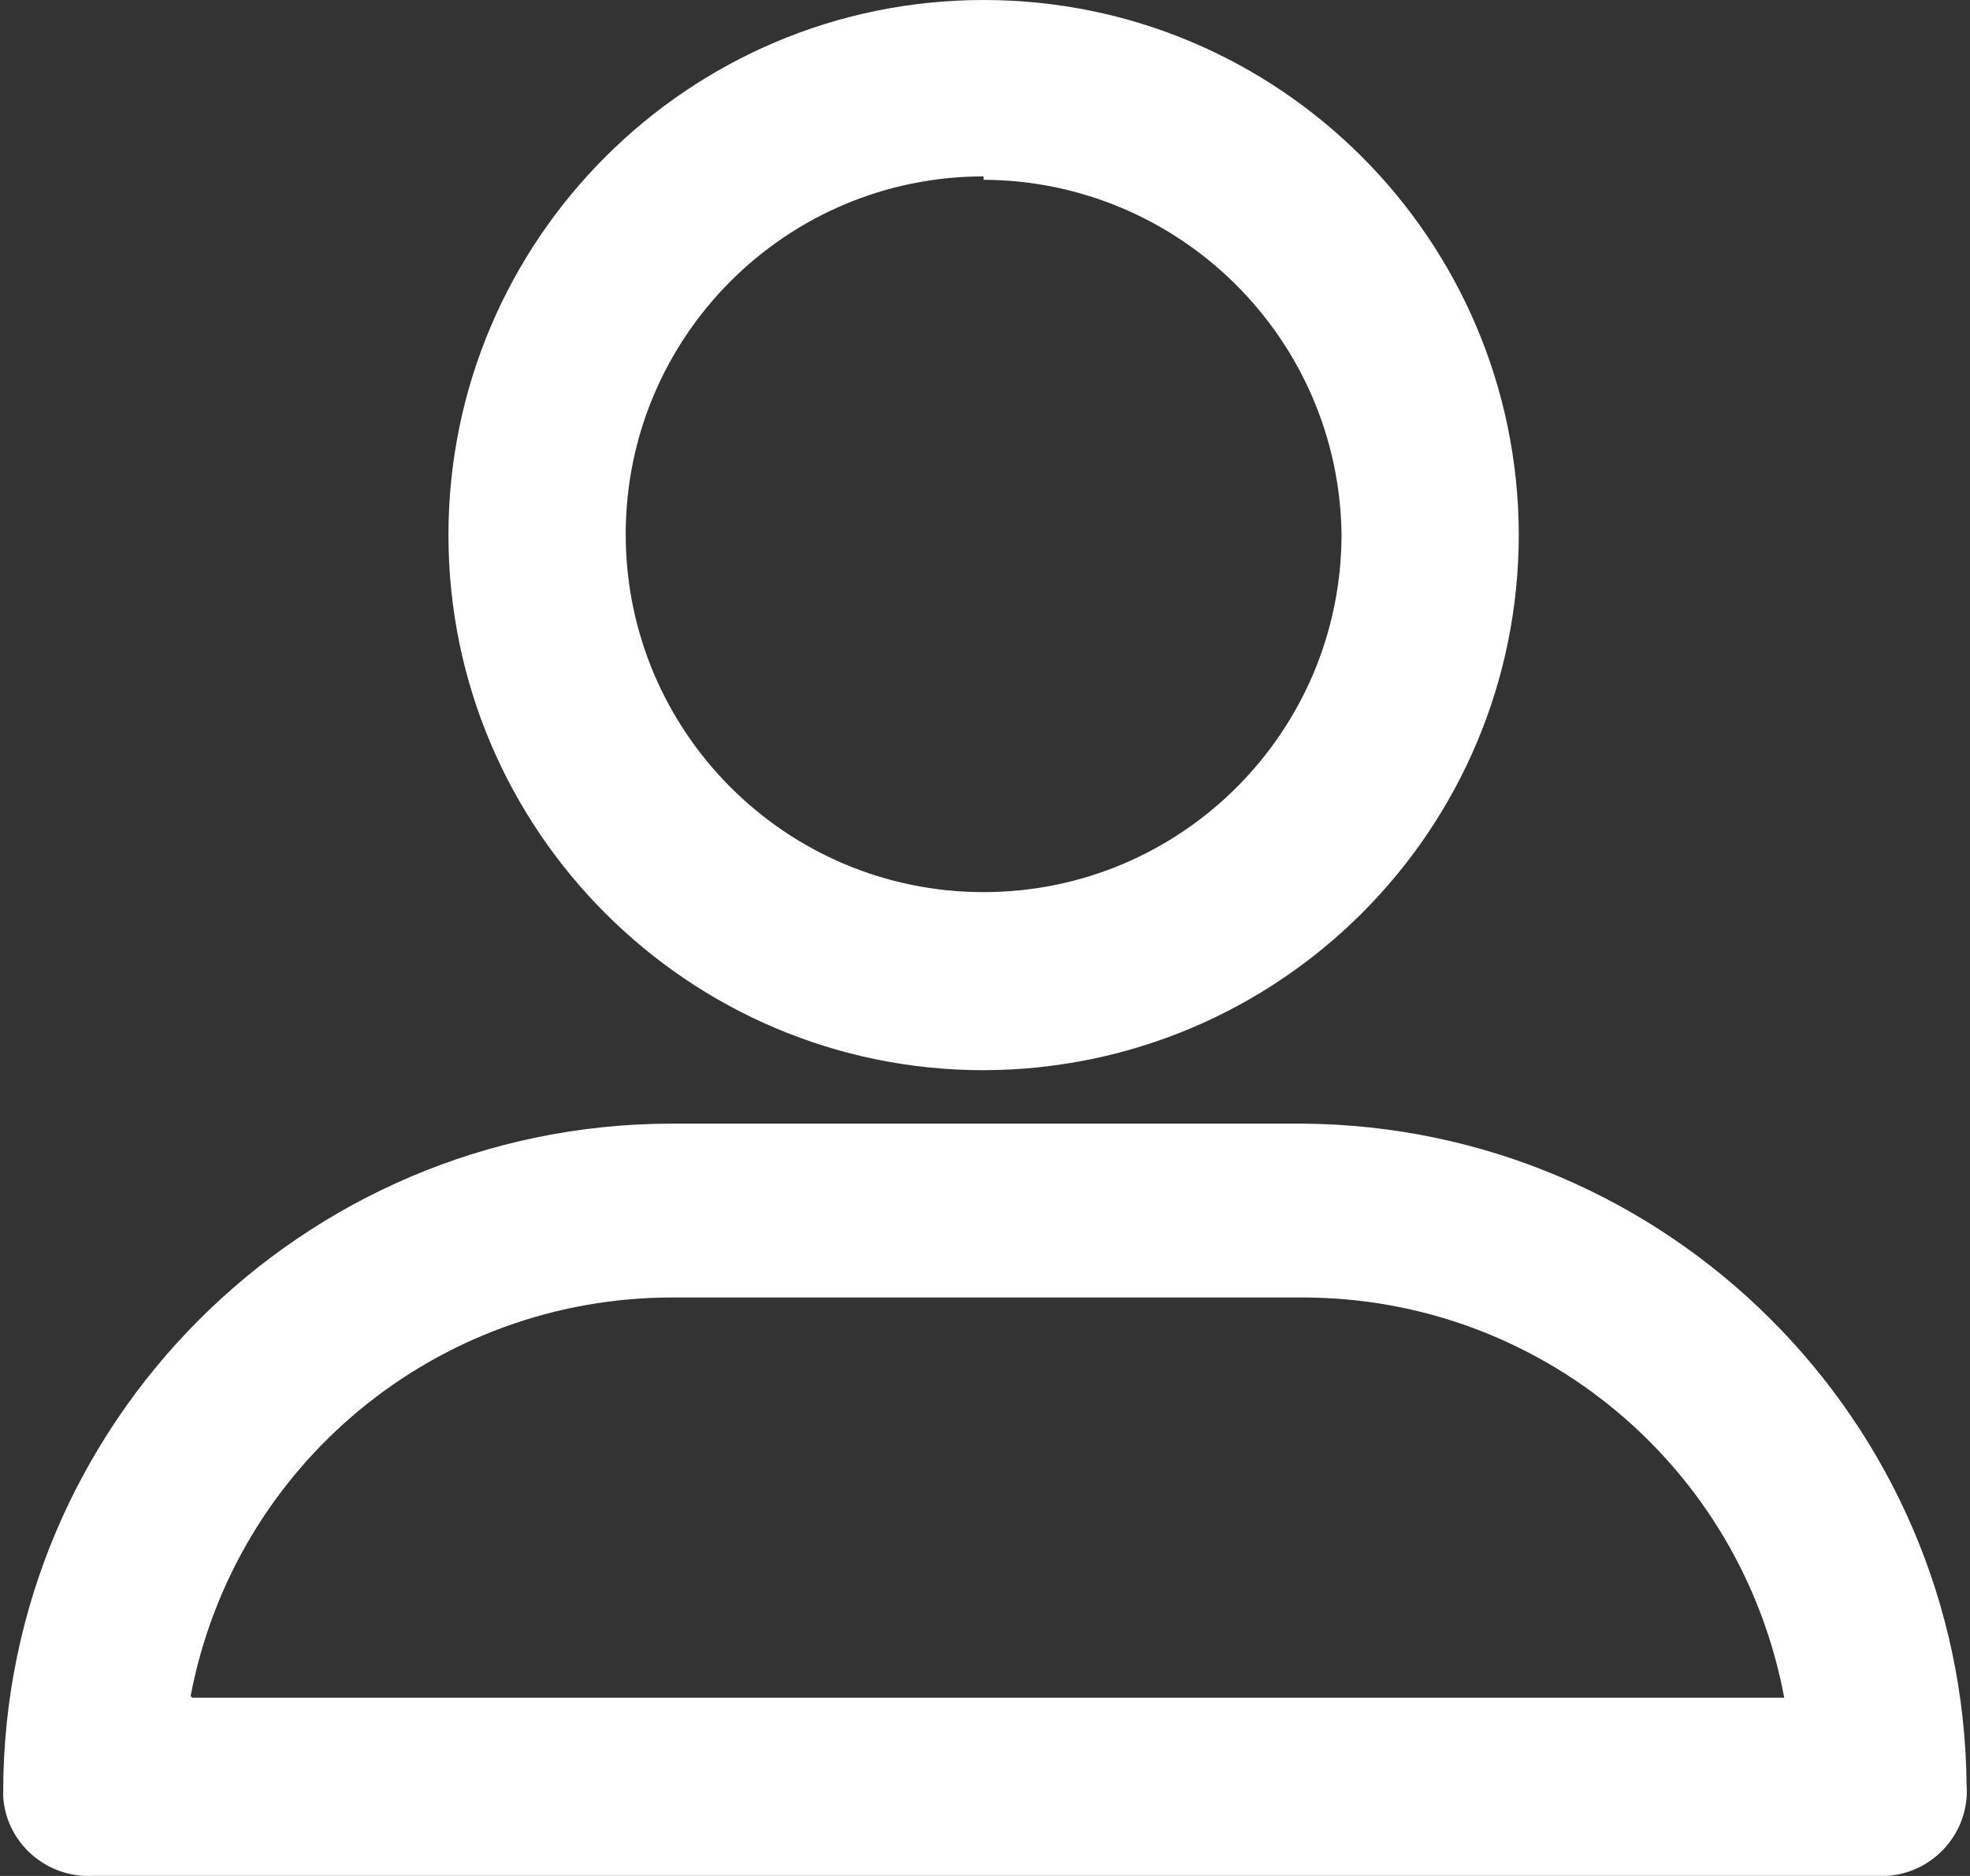
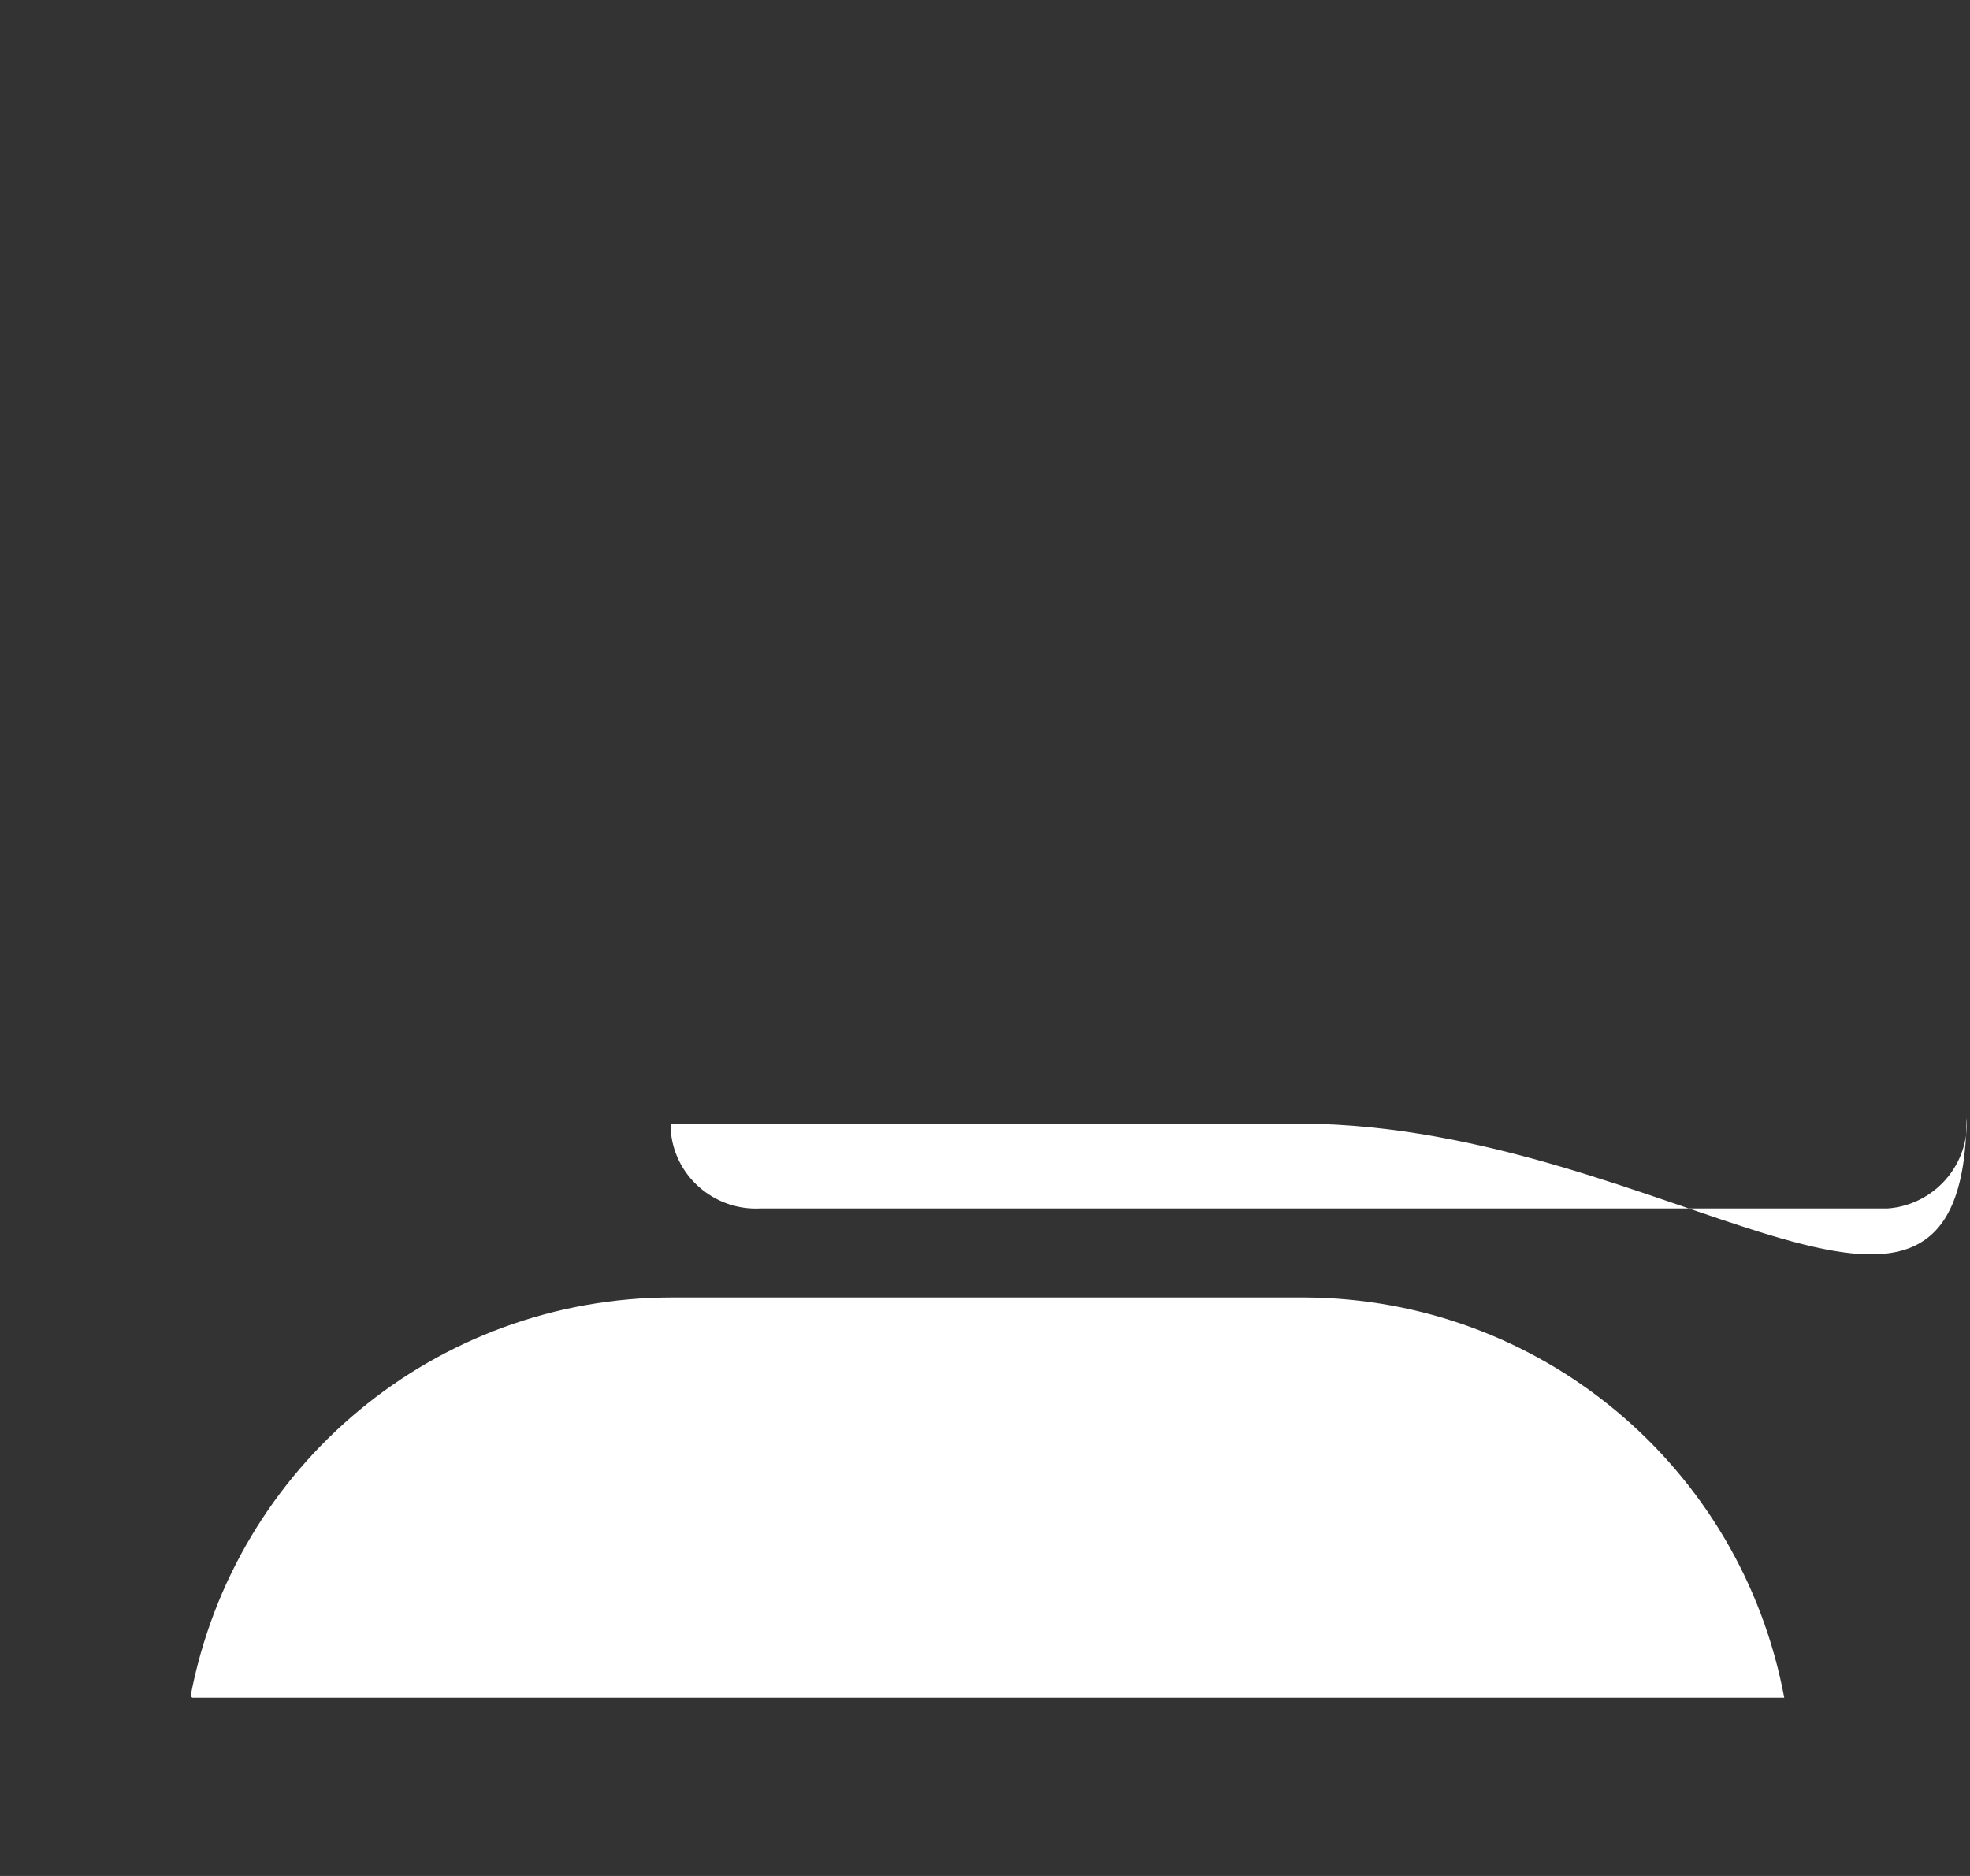
<svg xmlns="http://www.w3.org/2000/svg" version="1.1" id="圖層_1" x="0px" y="0px" width="525px" height="500px" viewBox="43.5 146 525 500" enable-background="new 43.5 146 525 500" xml:space="preserve">
  <rect x="43.5" y="146" width="525" height="500" fill="#333333" stroke="none" />
  <g>
-     <path fill="#FFFFFF" d="M305.631,431.242c78.882-0.227,142.62-63.965,142.62-142.847C448.025,209.738,384.287,146,305.631,146   c-78.657,0-142.621,63.965-142.621,142.621S226.974,431.242,305.631,431.242z M401.014,288.395   c0,52.663-42.72,95.382-95.383,95.382c-52.664,0-95.382-42.719-95.382-95.382c0-52.664,42.718-95.382,95.382-95.382v0.905   C357.843,194.143,400.335,236.184,401.014,288.395z" />
-     <path fill="#FFFFFF" d="M390.615,445.481H222.229c-98.094,0.226-177.654,79.786-177.88,177.882c0,0.451,0,0.903,0,1.355   c0.676,12.432,11.525,21.924,23.957,21.247H544.99c0.453,0,1.132,0,1.582,0c12.432-0.905,21.925-11.755,21.021-24.185   C566.688,524.59,487.805,446.16,390.615,445.481z M518.997,598.5H94.751l-0.452-0.452   c11.753-61.704,65.546-106.231,128.382-106.231h168.387C453.902,492.042,507.47,536.796,518.997,598.5z" />
+     <path fill="#FFFFFF" d="M390.615,445.481H222.229c0,0.451,0,0.903,0,1.355   c0.676,12.432,11.525,21.924,23.957,21.247H544.99c0.453,0,1.132,0,1.582,0c12.432-0.905,21.925-11.755,21.021-24.185   C566.688,524.59,487.805,446.16,390.615,445.481z M518.997,598.5H94.751l-0.452-0.452   c11.753-61.704,65.546-106.231,128.382-106.231h168.387C453.902,492.042,507.47,536.796,518.997,598.5z" />
  </g>
</svg>